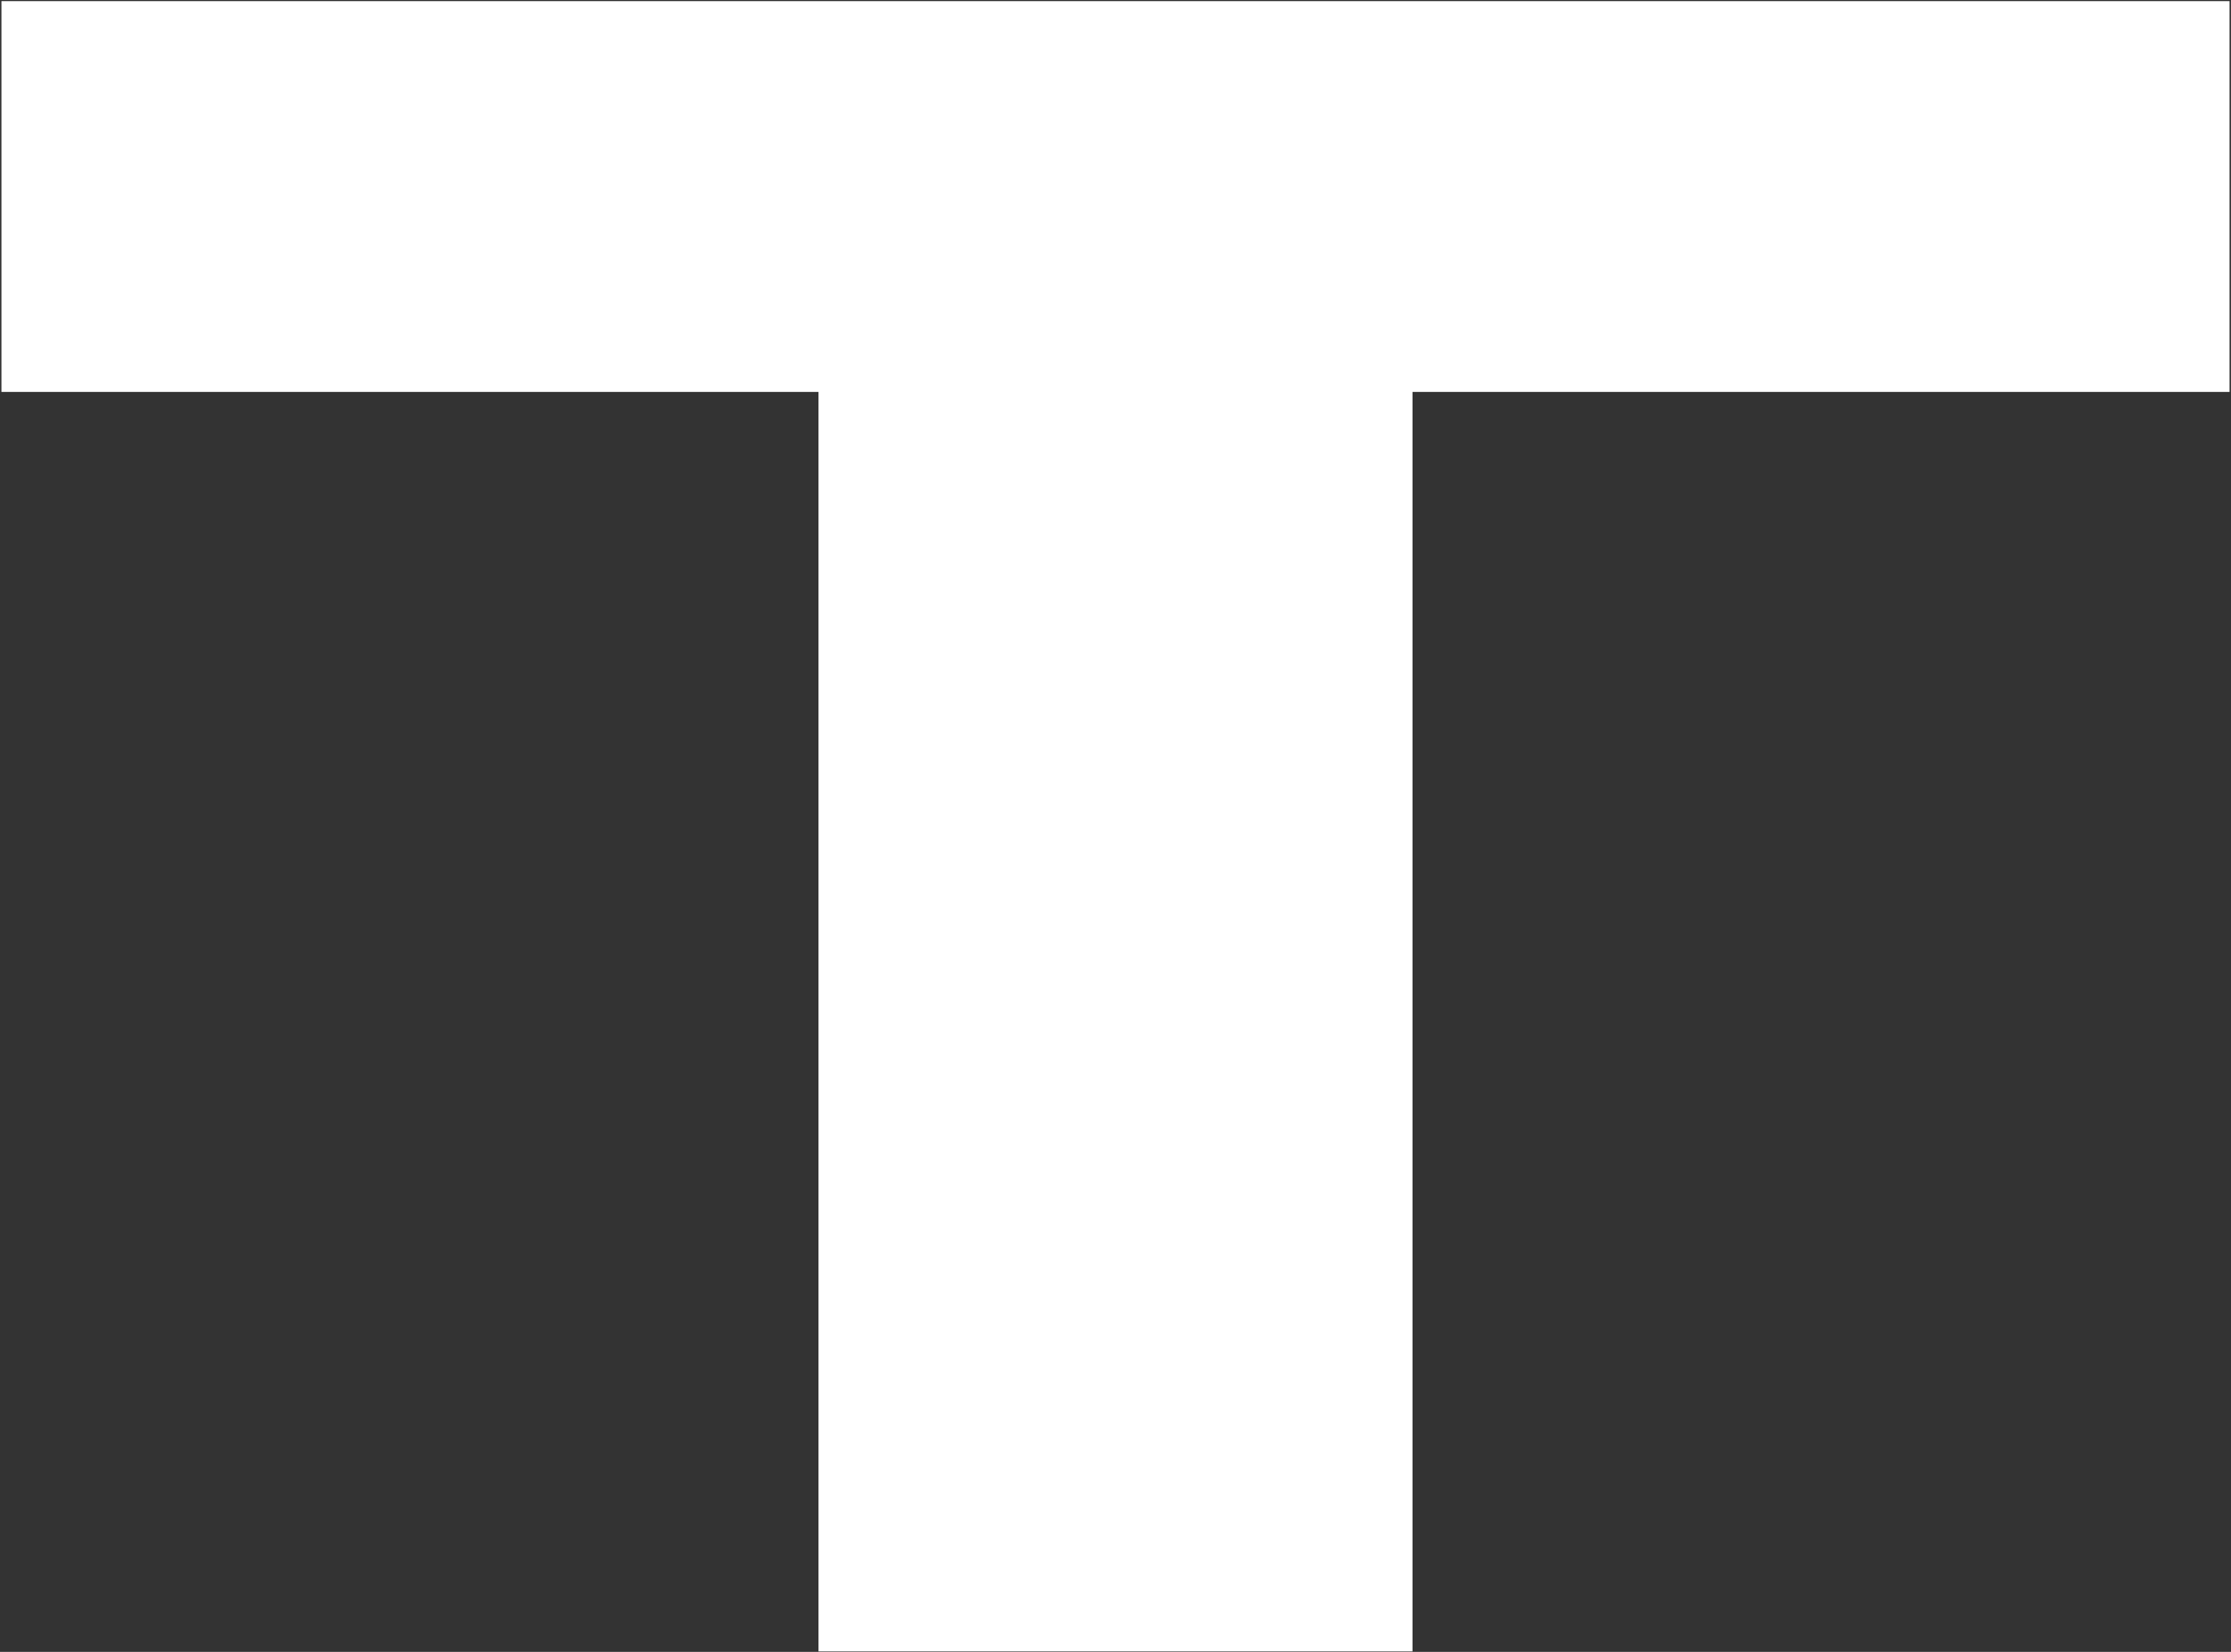
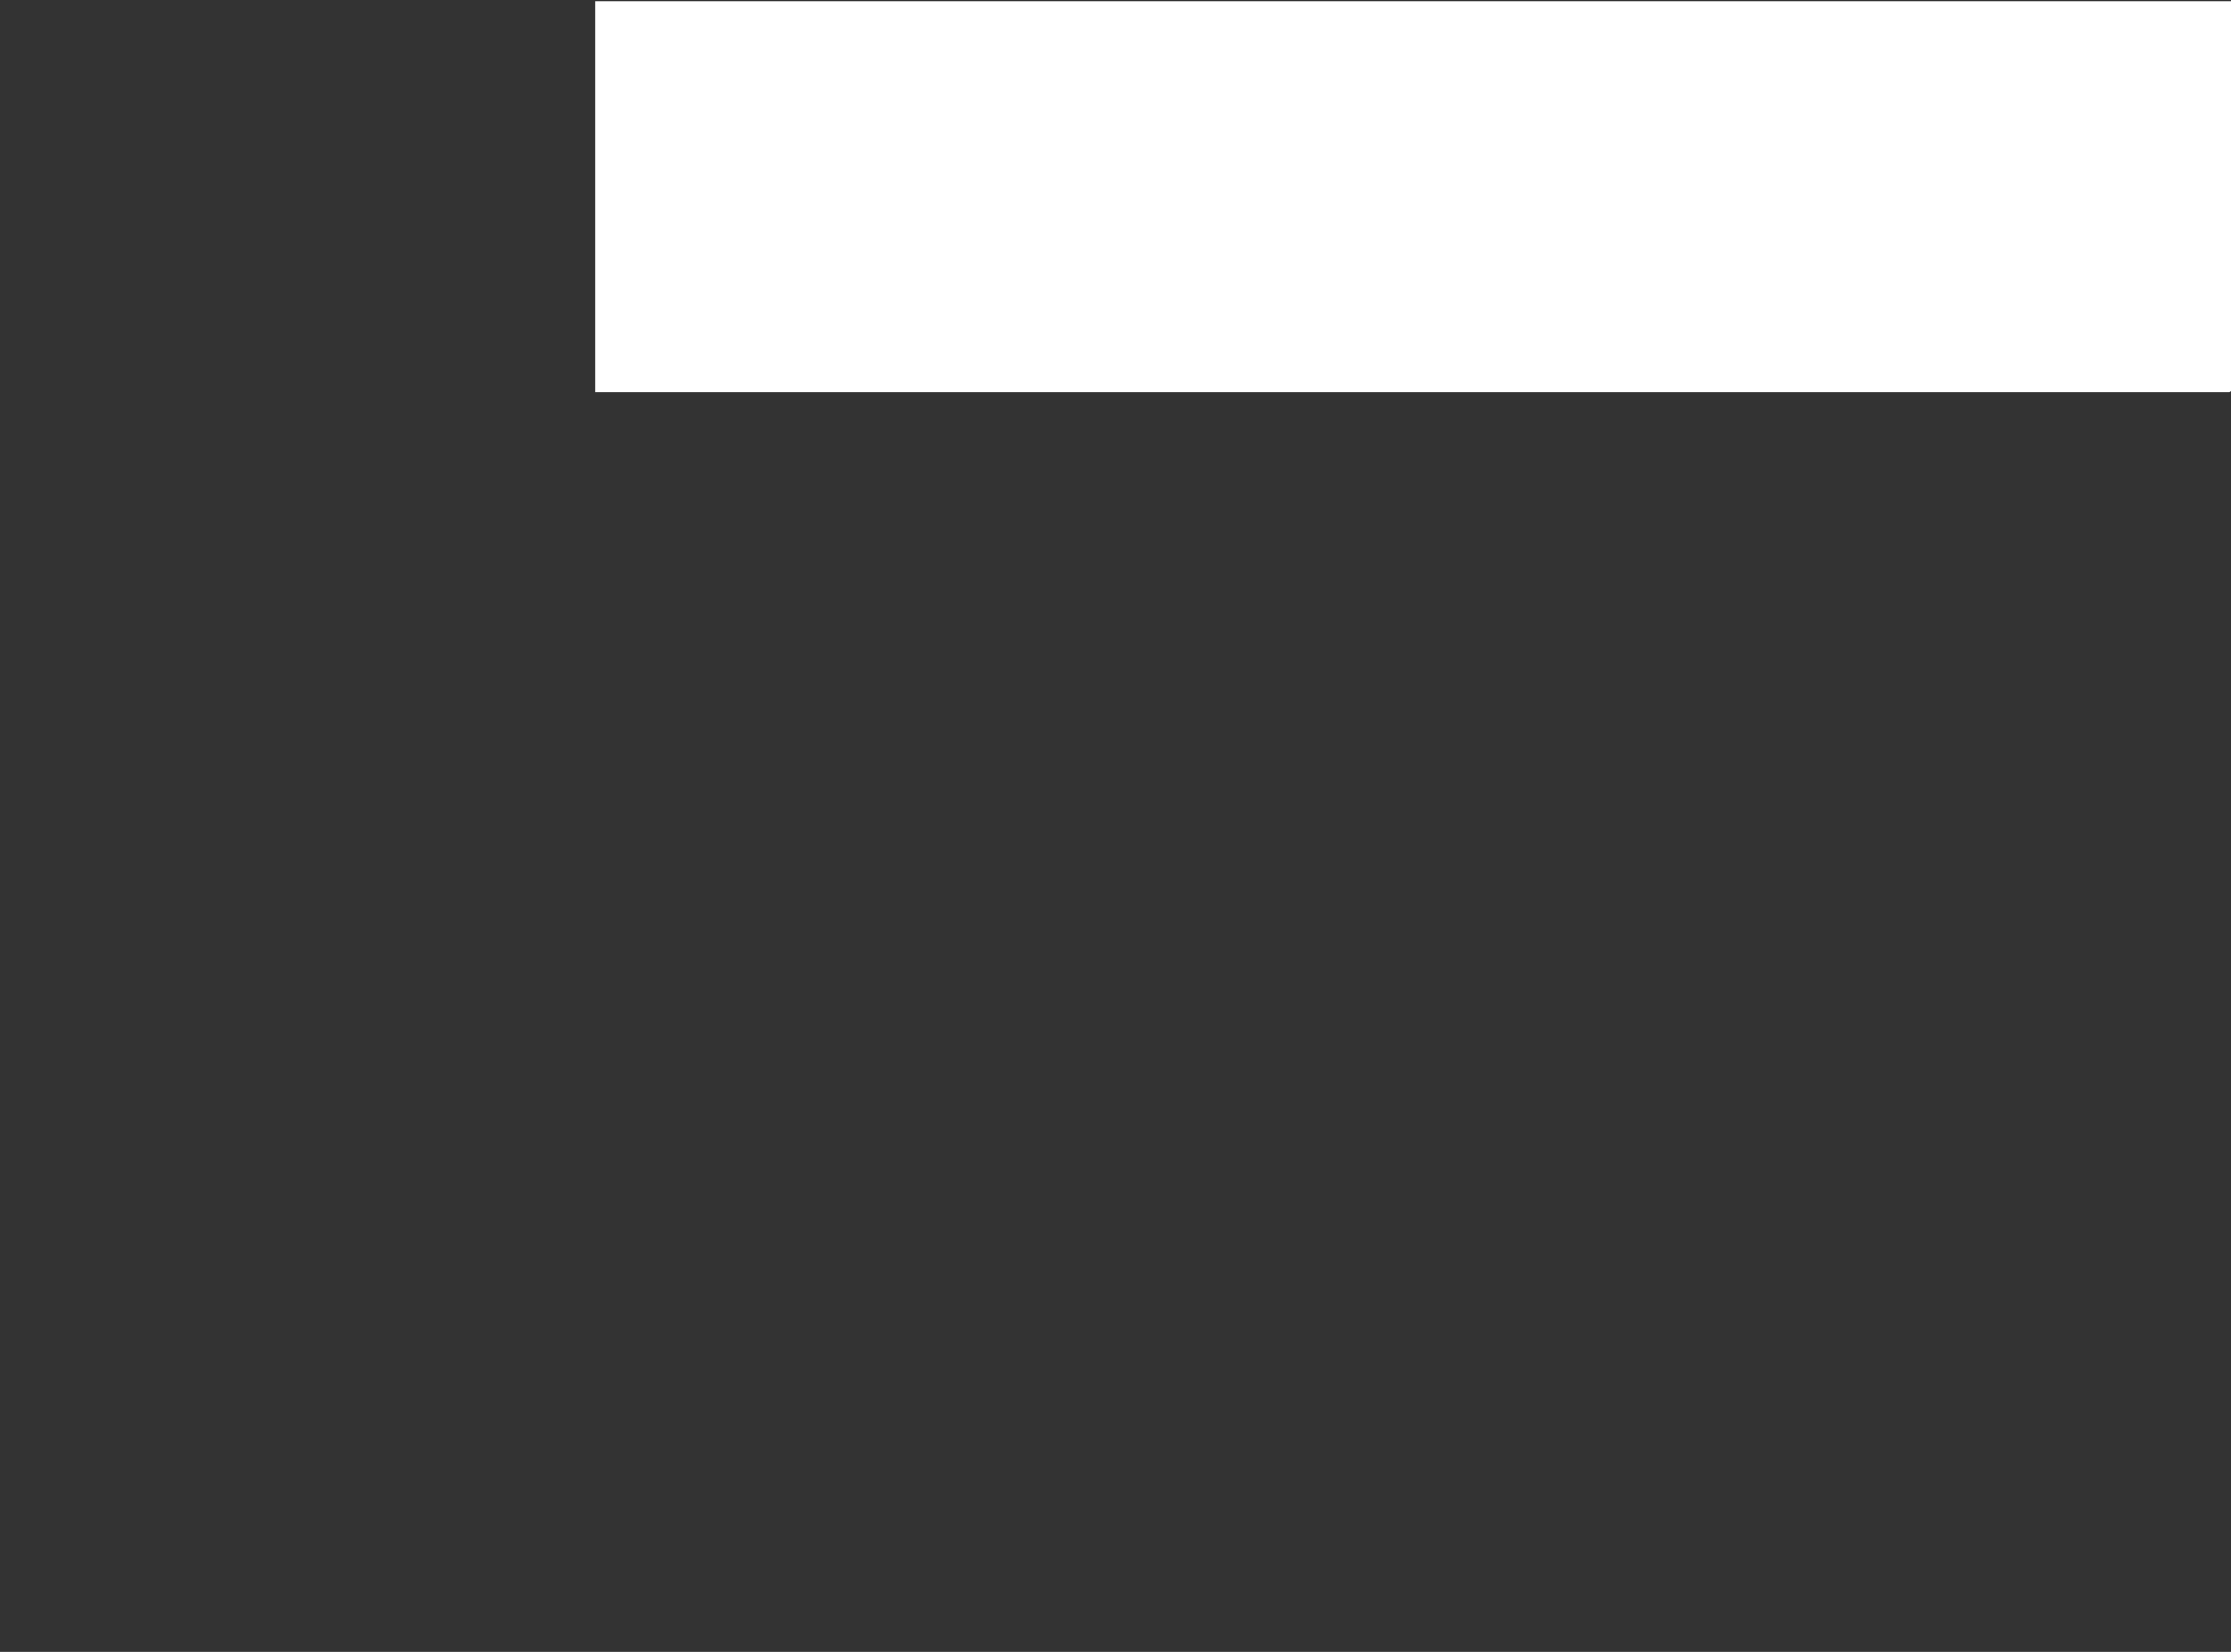
<svg xmlns="http://www.w3.org/2000/svg" version="1.2" viewBox="0 0 1552 1149" width="1552" height="1149">
  <rect x="0" y="0" width="1552" height="1149" fill="#333333" stroke="none" />
  <title>TIBN</title>
  <style>
		.s0 { fill: #ffffff } 
	</style>
-   <path id="Layer" fill-rule="evenodd" class="s0" d="m1551 272.6h-568.4v876.1h-413.2v-876.1h-568.4v-271.8h1550z" />
+   <path id="Layer" fill-rule="evenodd" class="s0" d="m1551 272.6h-568.4v876.1v-876.1h-568.4v-271.8h1550z" />
</svg>